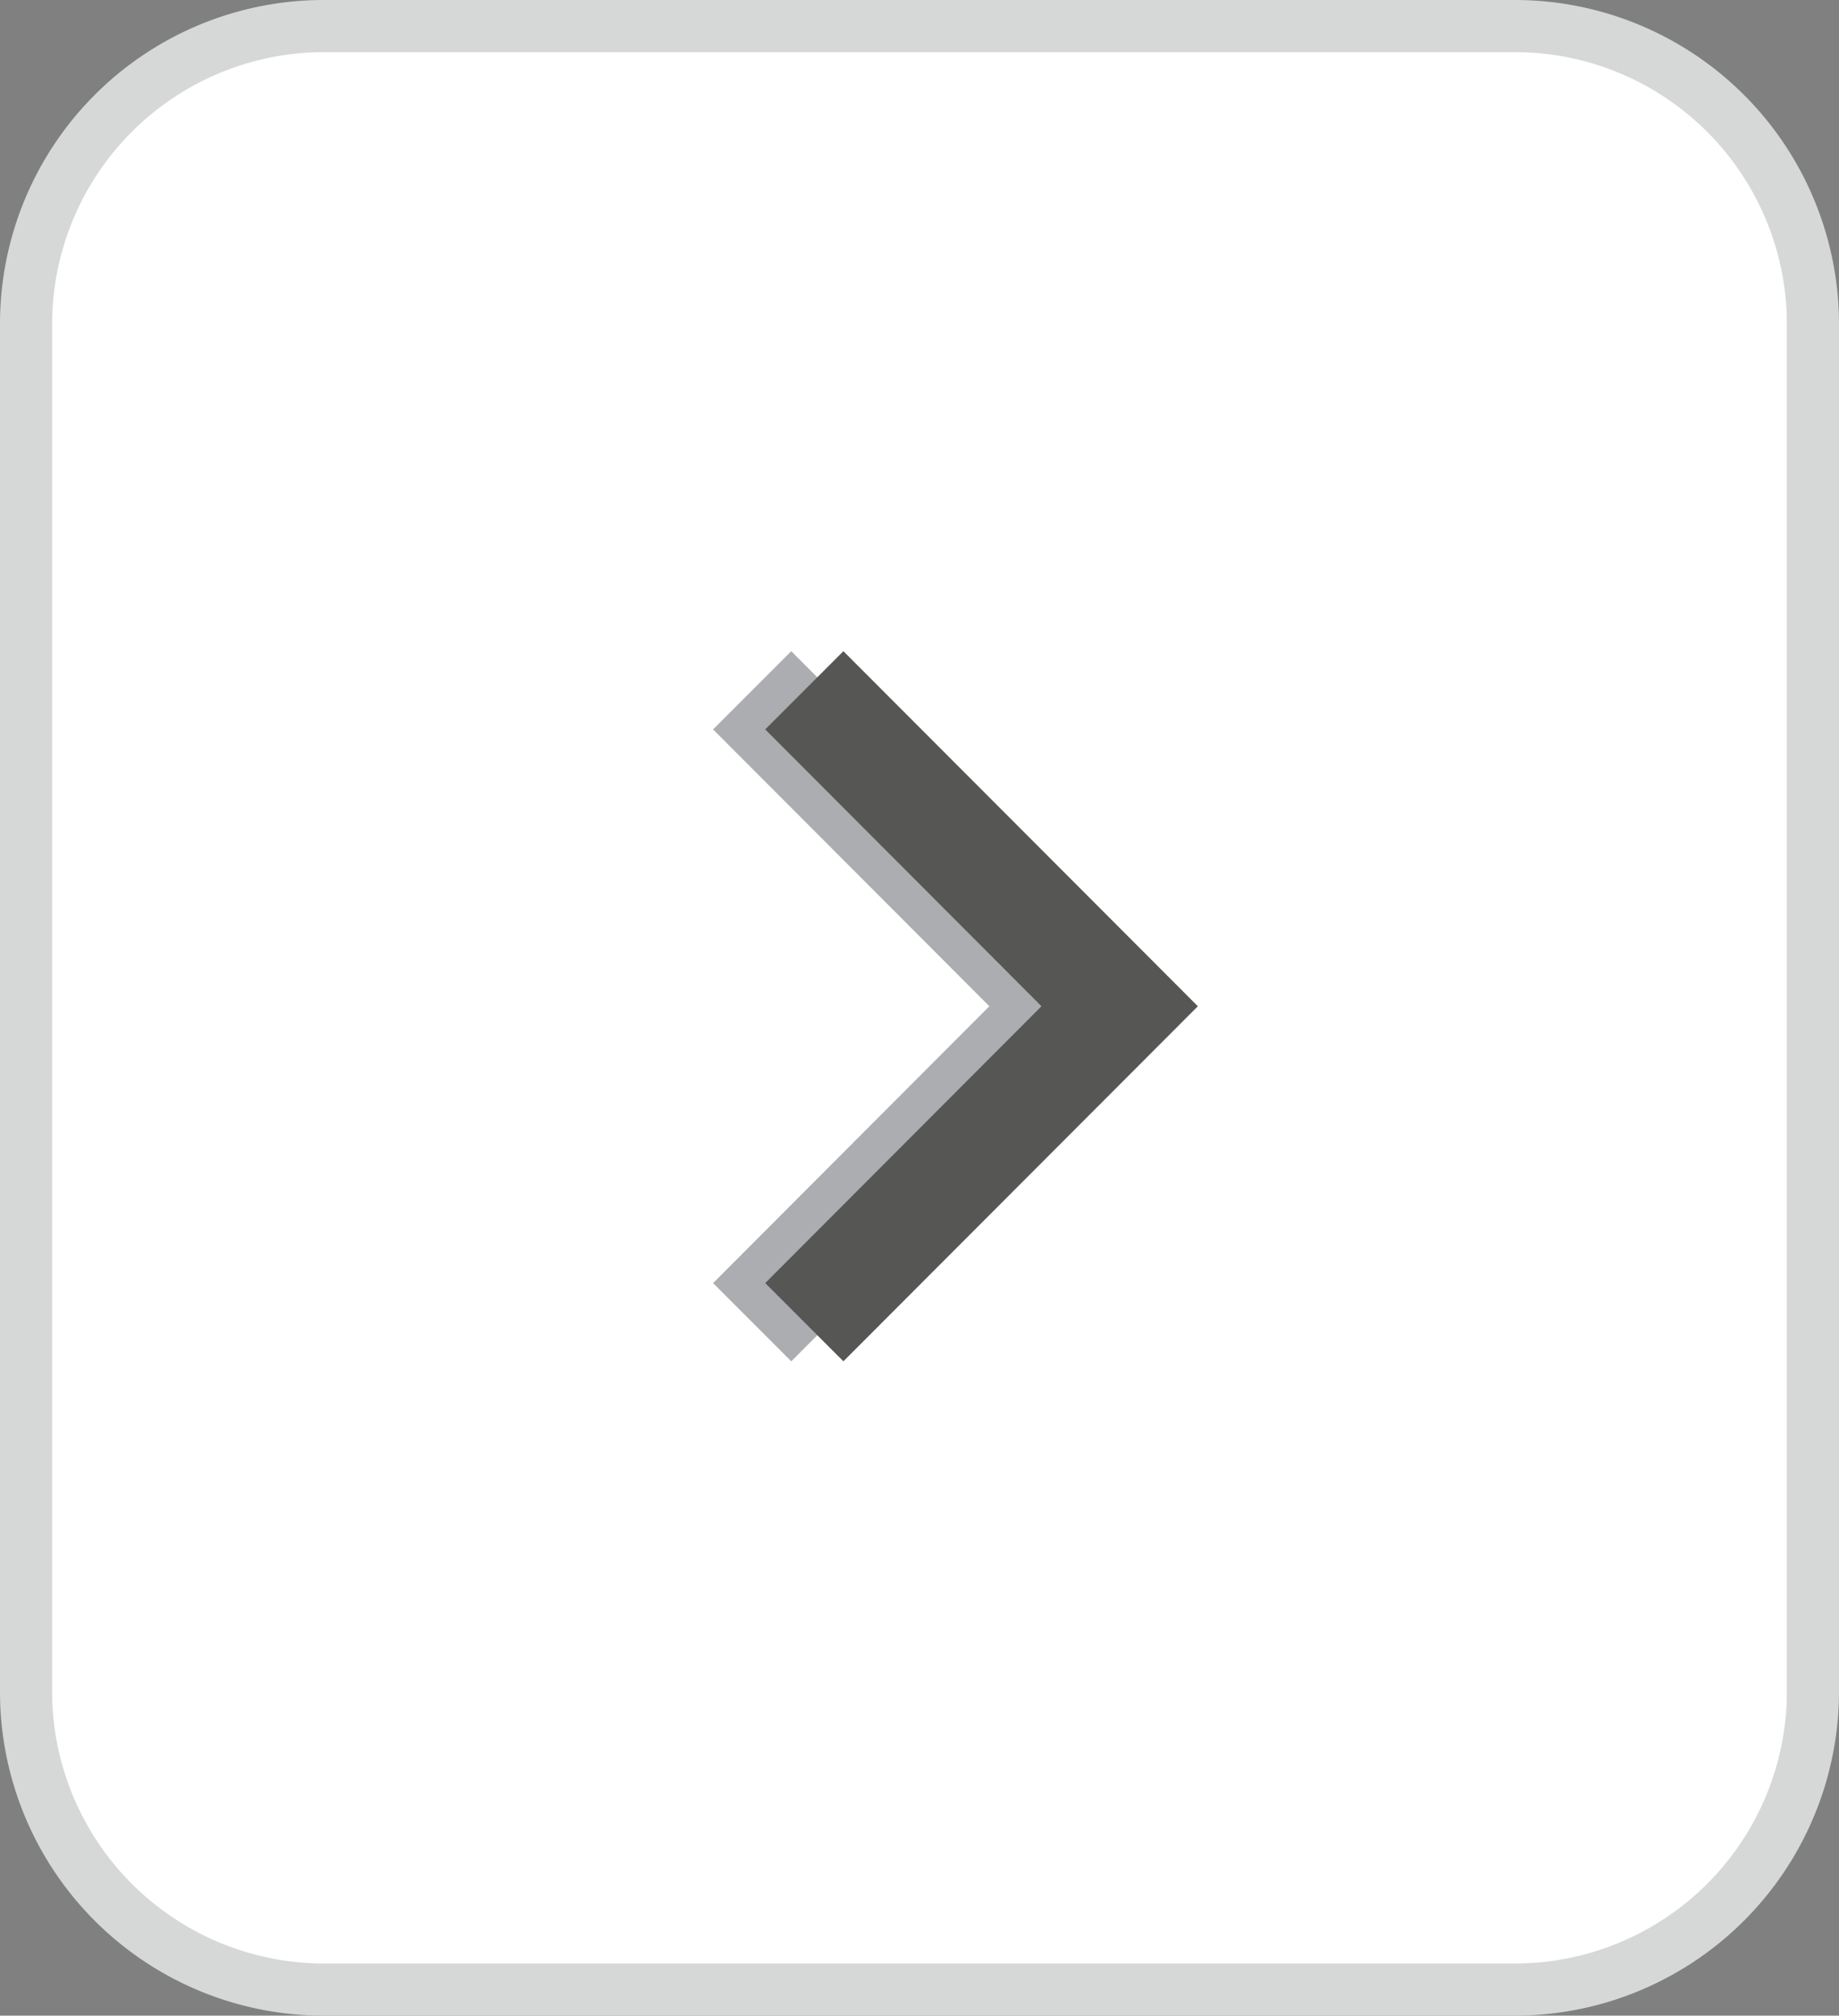
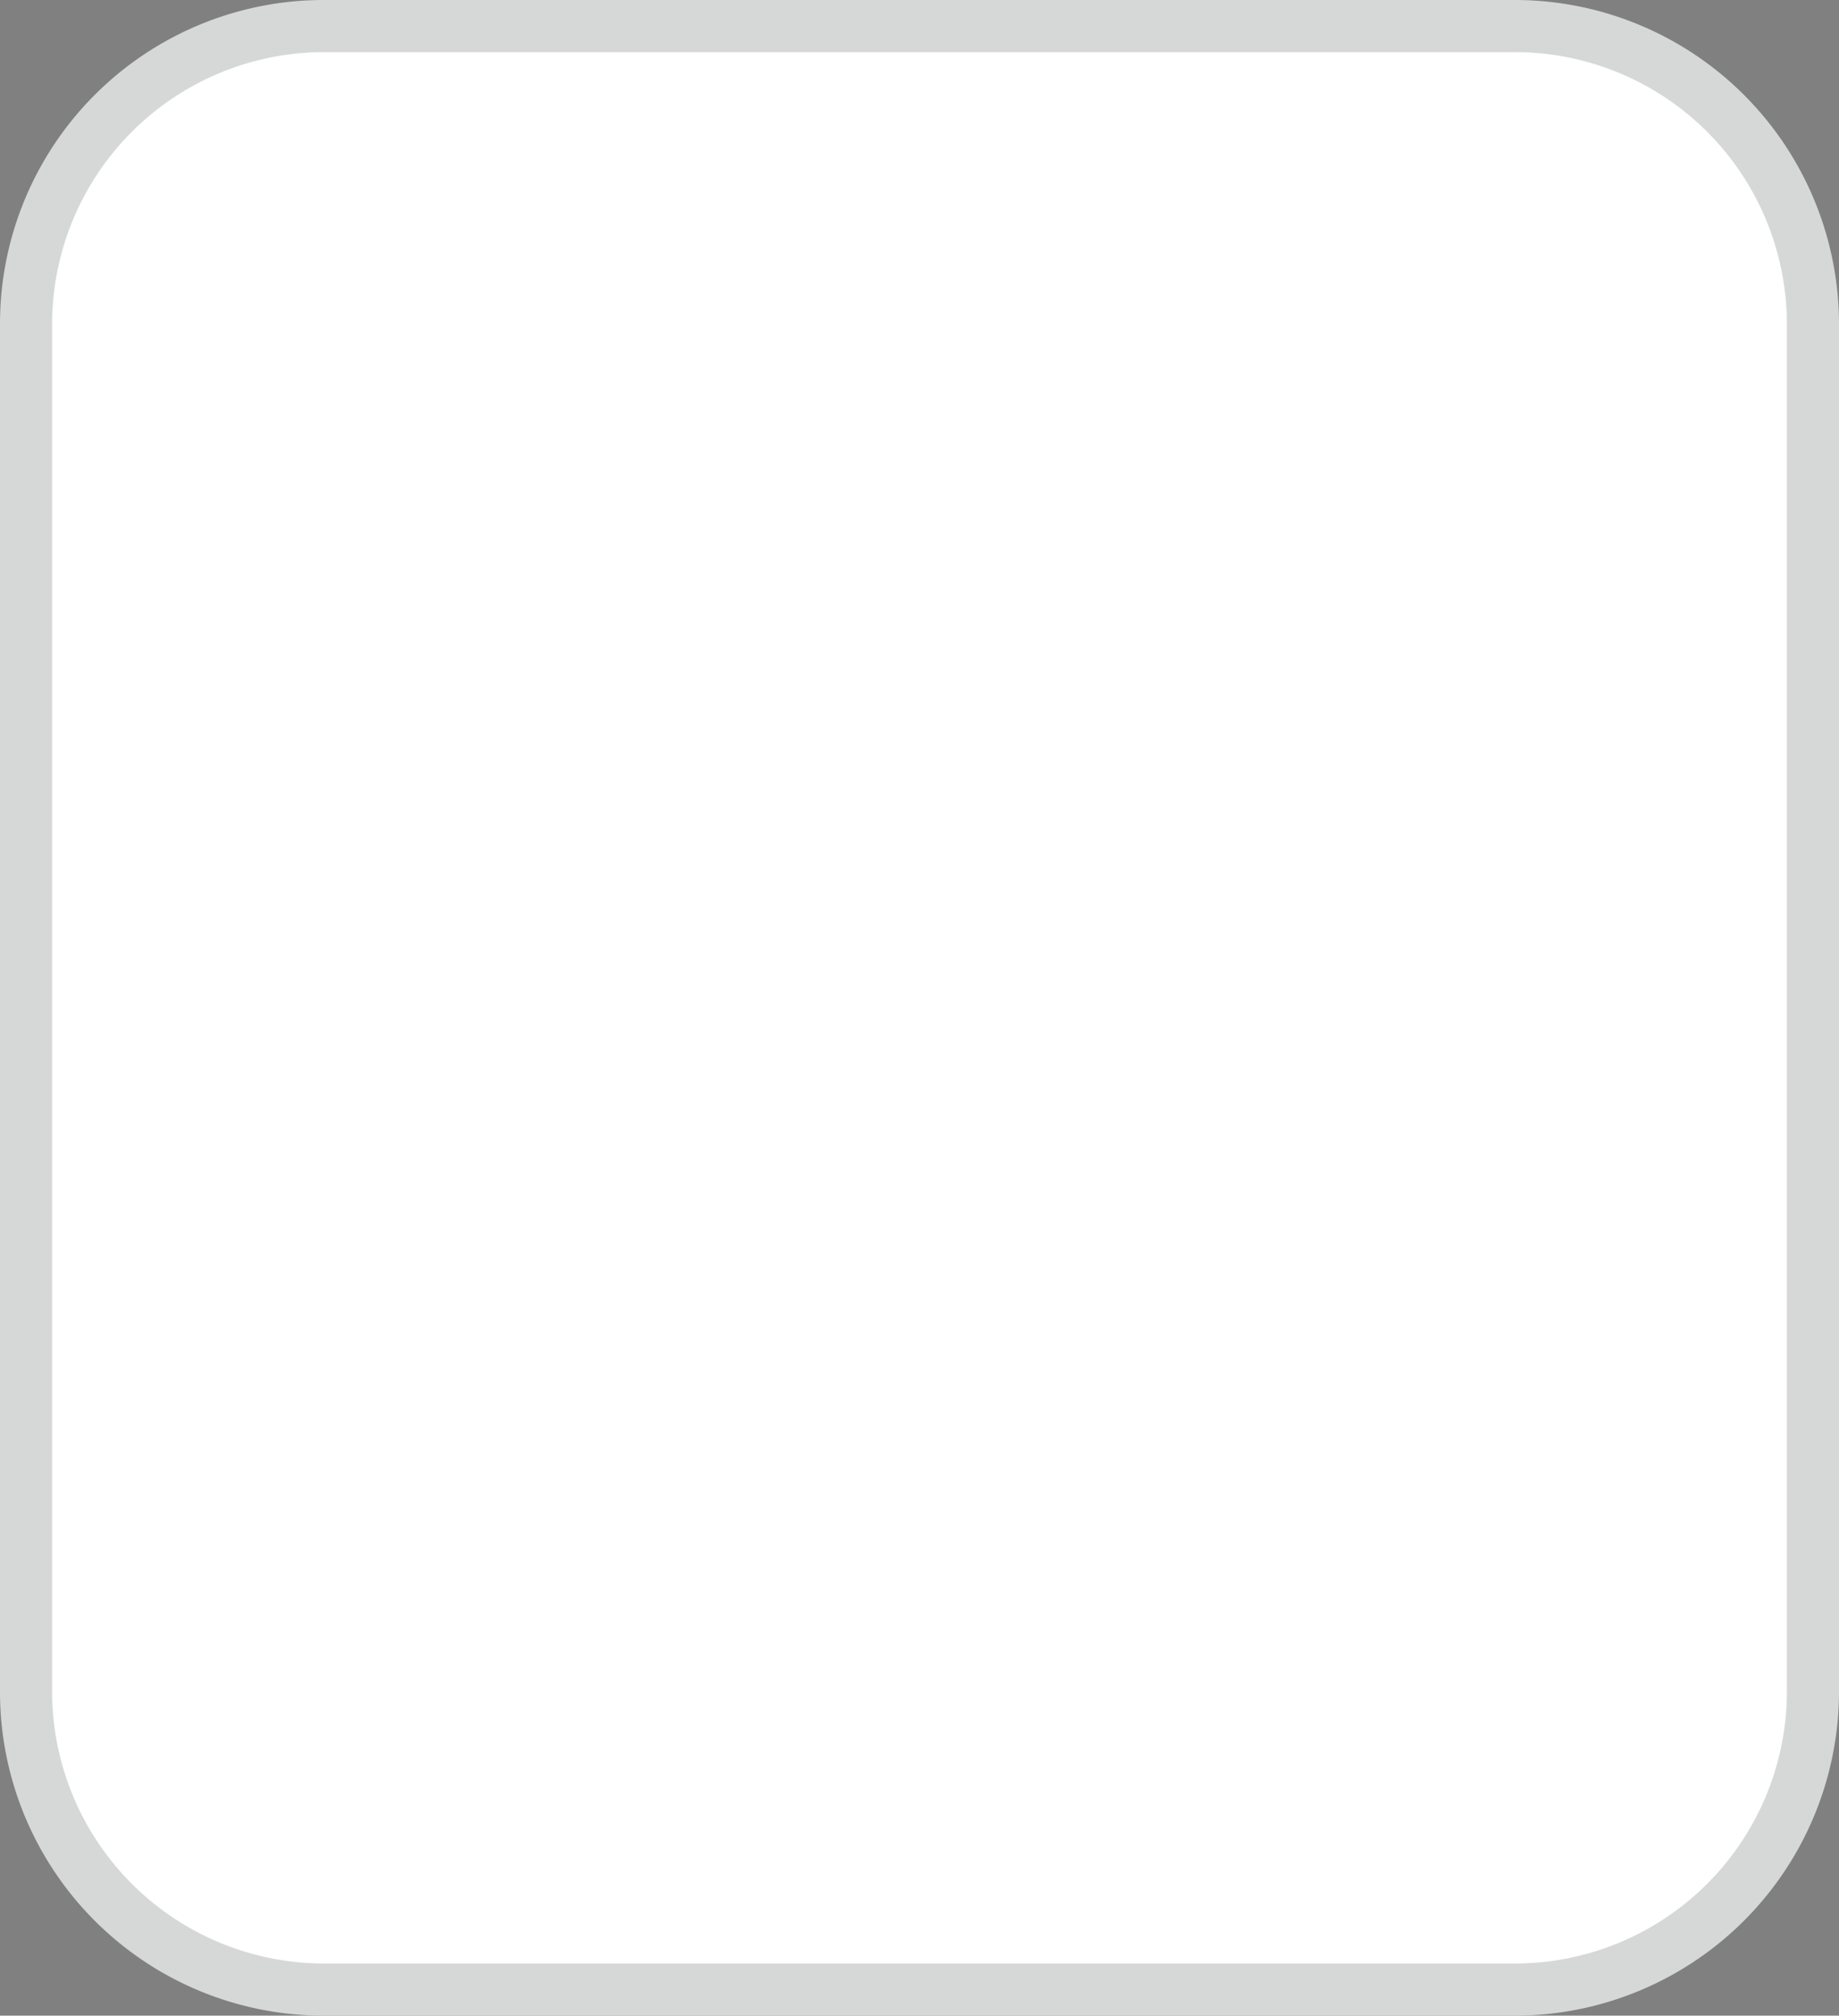
<svg xmlns="http://www.w3.org/2000/svg" width="35.28" height="38.66" viewBox="0 0 35.28 38.66">
  <rect x="0" y="0" width="35.28" height="38.66" fill="#808080" stroke="none" />
  <defs>
    <style>.a040769a-61be-4b1d-bc14-d57a901e4c25{fill:#fff;}.a3d7e356-1752-44ee-af2c-fad682e8679f{fill:#d6d8d8;}.bebf936a-be55-4a2e-90b2-f45f6c8e3b3c{fill:#acadb0;}.fef03af0-1ba8-4985-9454-d6c706493742{fill:#565655;}</style>
  </defs>
  <g id="ae4a2f67-8fbc-43ff-9d02-74bbb5a1b6f3" data-name="レイヤー 2">
    <g id="aa0019ca-2c7f-4ef0-b9c9-59e6146f9f98" data-name="Products-parts">
      <rect class="a040769a-61be-4b1d-bc14-d57a901e4c25" x="0.5" y="0.5" width="34.27" height="37.66" rx="5.71" />
      <path class="a3d7e356-1752-44ee-af2c-fad682e8679f" d="M29.06,1a5.22,5.22,0,0,1,5.22,5.21V32.45a5.22,5.22,0,0,1-5.22,5.21H6.21A5.22,5.22,0,0,1,1,32.45V6.21A5.22,5.22,0,0,1,6.21,1H29.06m0-1H6.21A6.21,6.21,0,0,0,0,6.21V32.45a6.21,6.21,0,0,0,6.21,6.21H29.06a6.22,6.22,0,0,0,6.22-6.21V6.21A6.22,6.22,0,0,0,29.06,0Z" />
-       <polygon class="bebf936a-be55-4a2e-90b2-f45f6c8e3b3c" points="18.98 19.3 13.68 24.61 15.18 26.11 21.98 19.3 15.18 12.49 13.68 13.99 18.98 19.3" />
-       <polygon class="fef03af0-1ba8-4985-9454-d6c706493742" points="19.98 19.3 14.68 24.61 16.18 26.11 22.98 19.3 16.18 12.49 14.68 13.99 19.98 19.3" />
    </g>
  </g>
</svg>